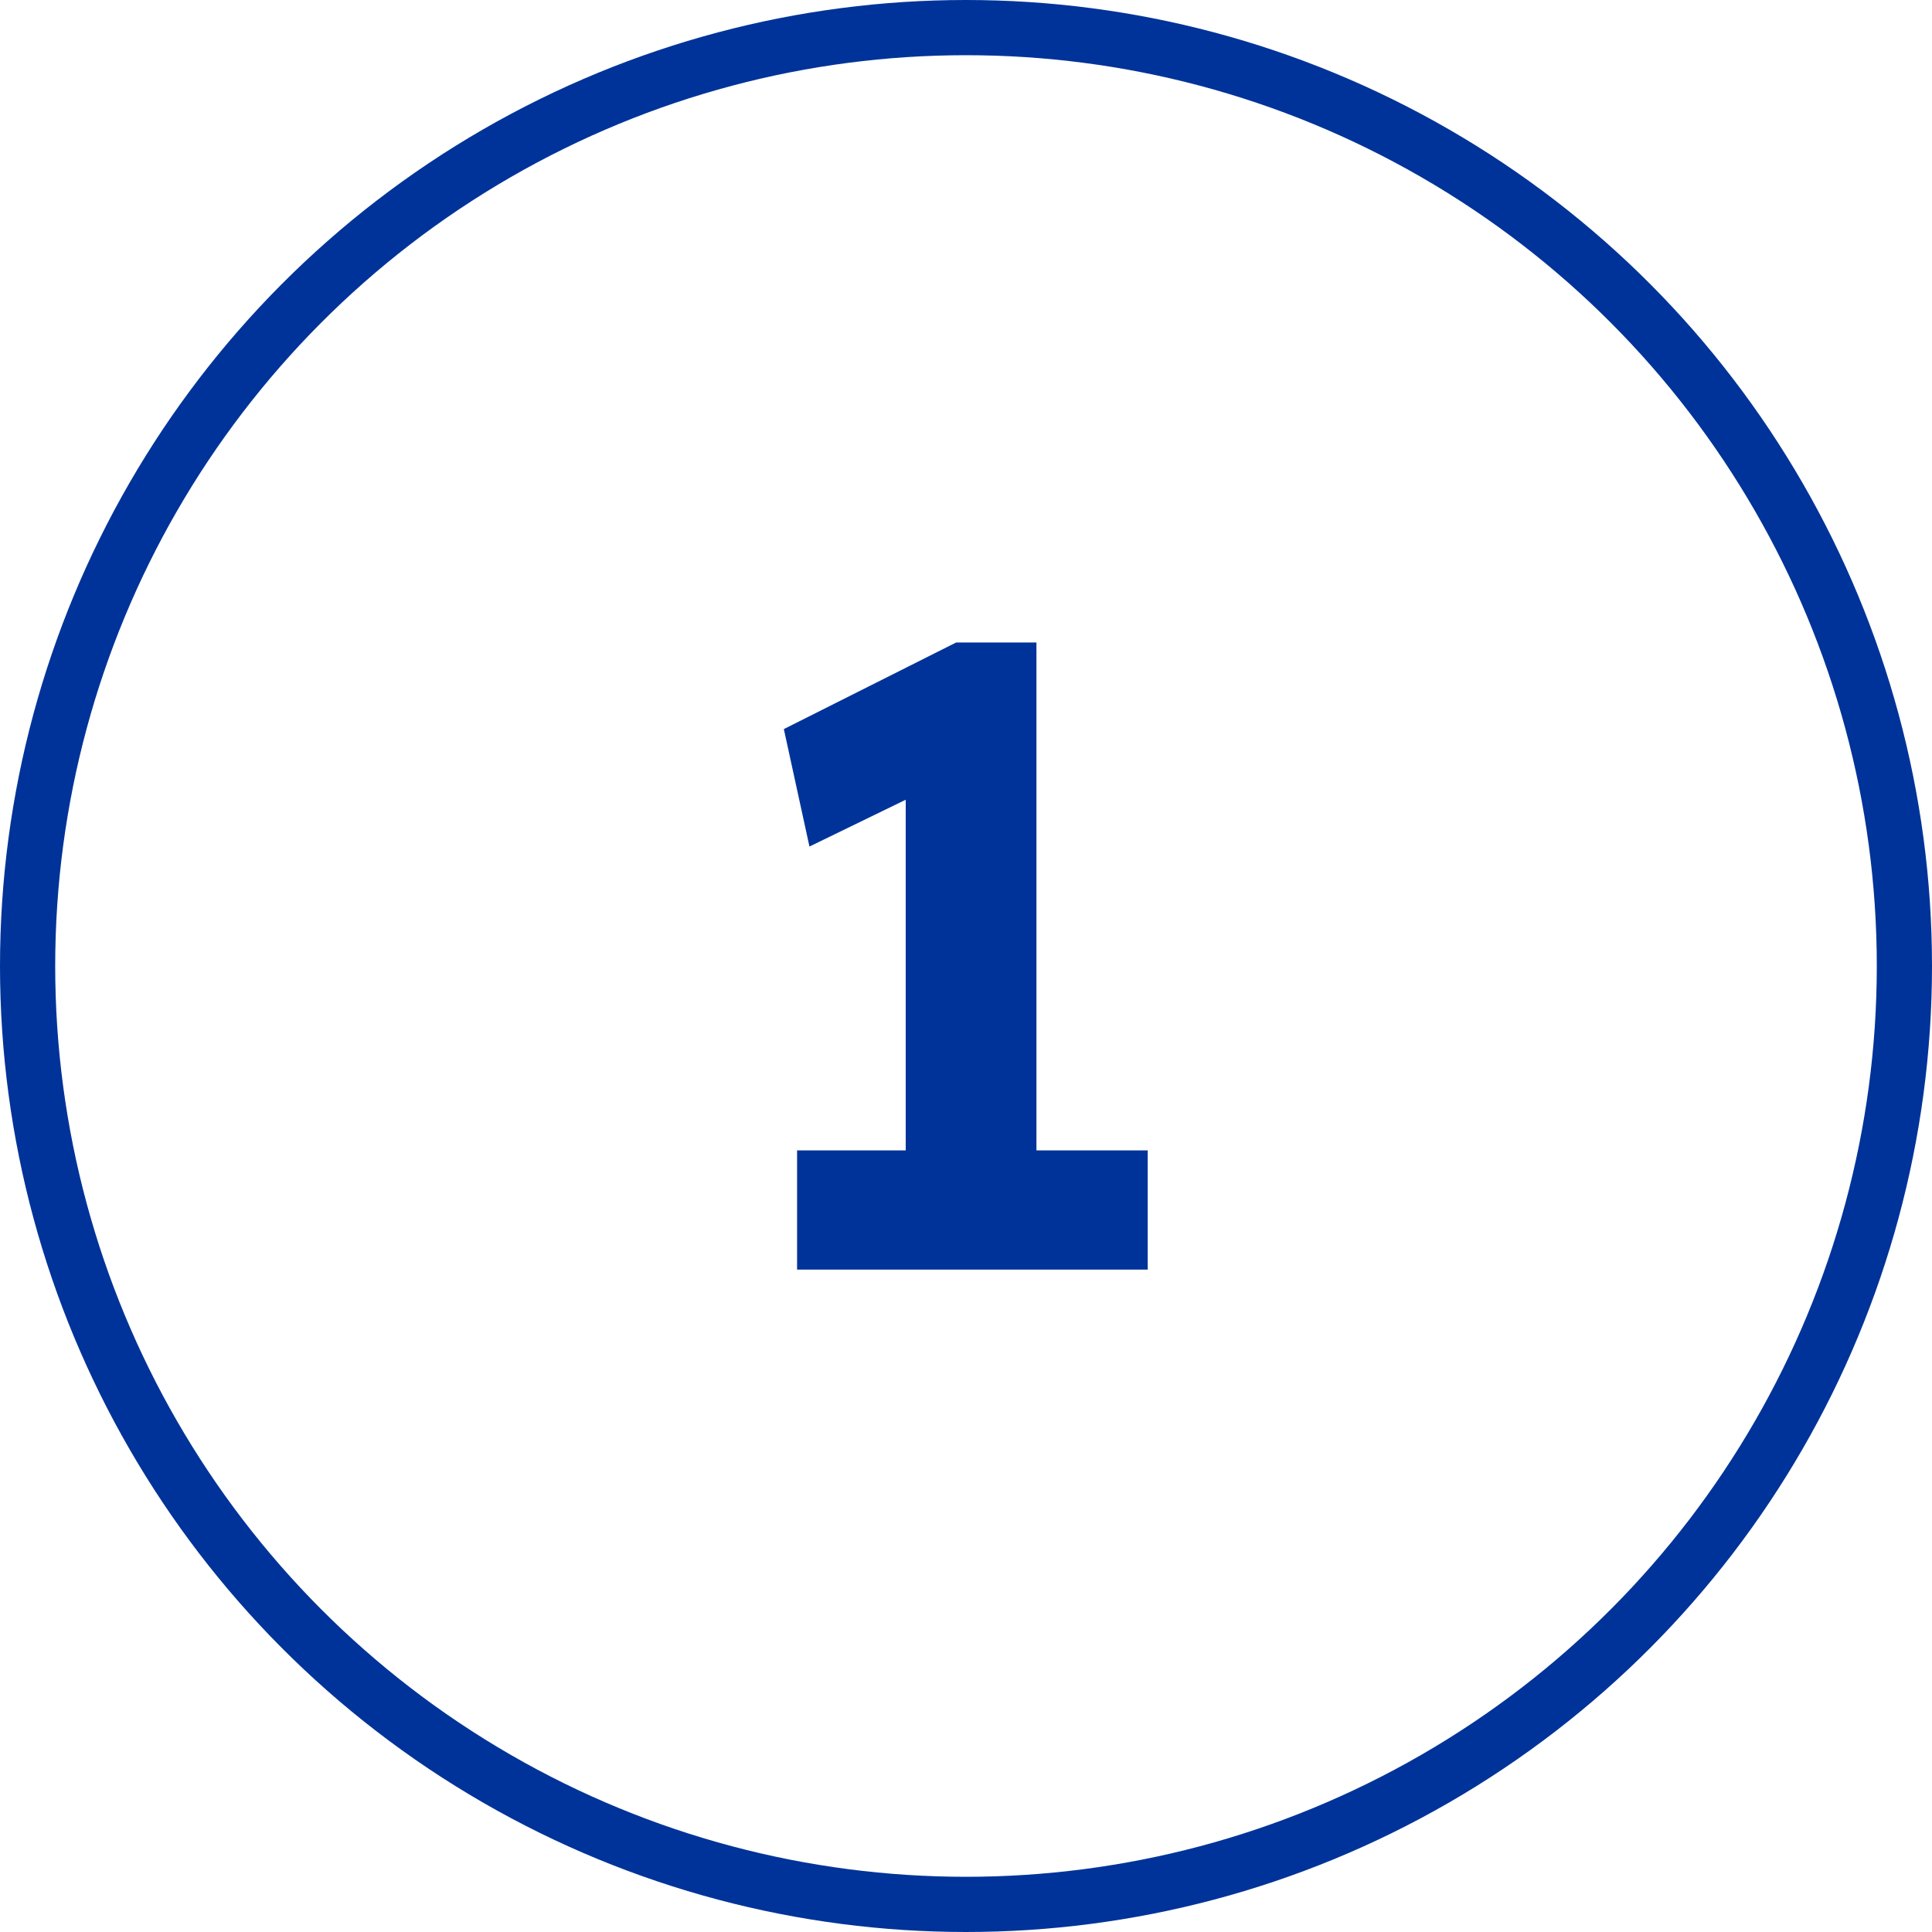
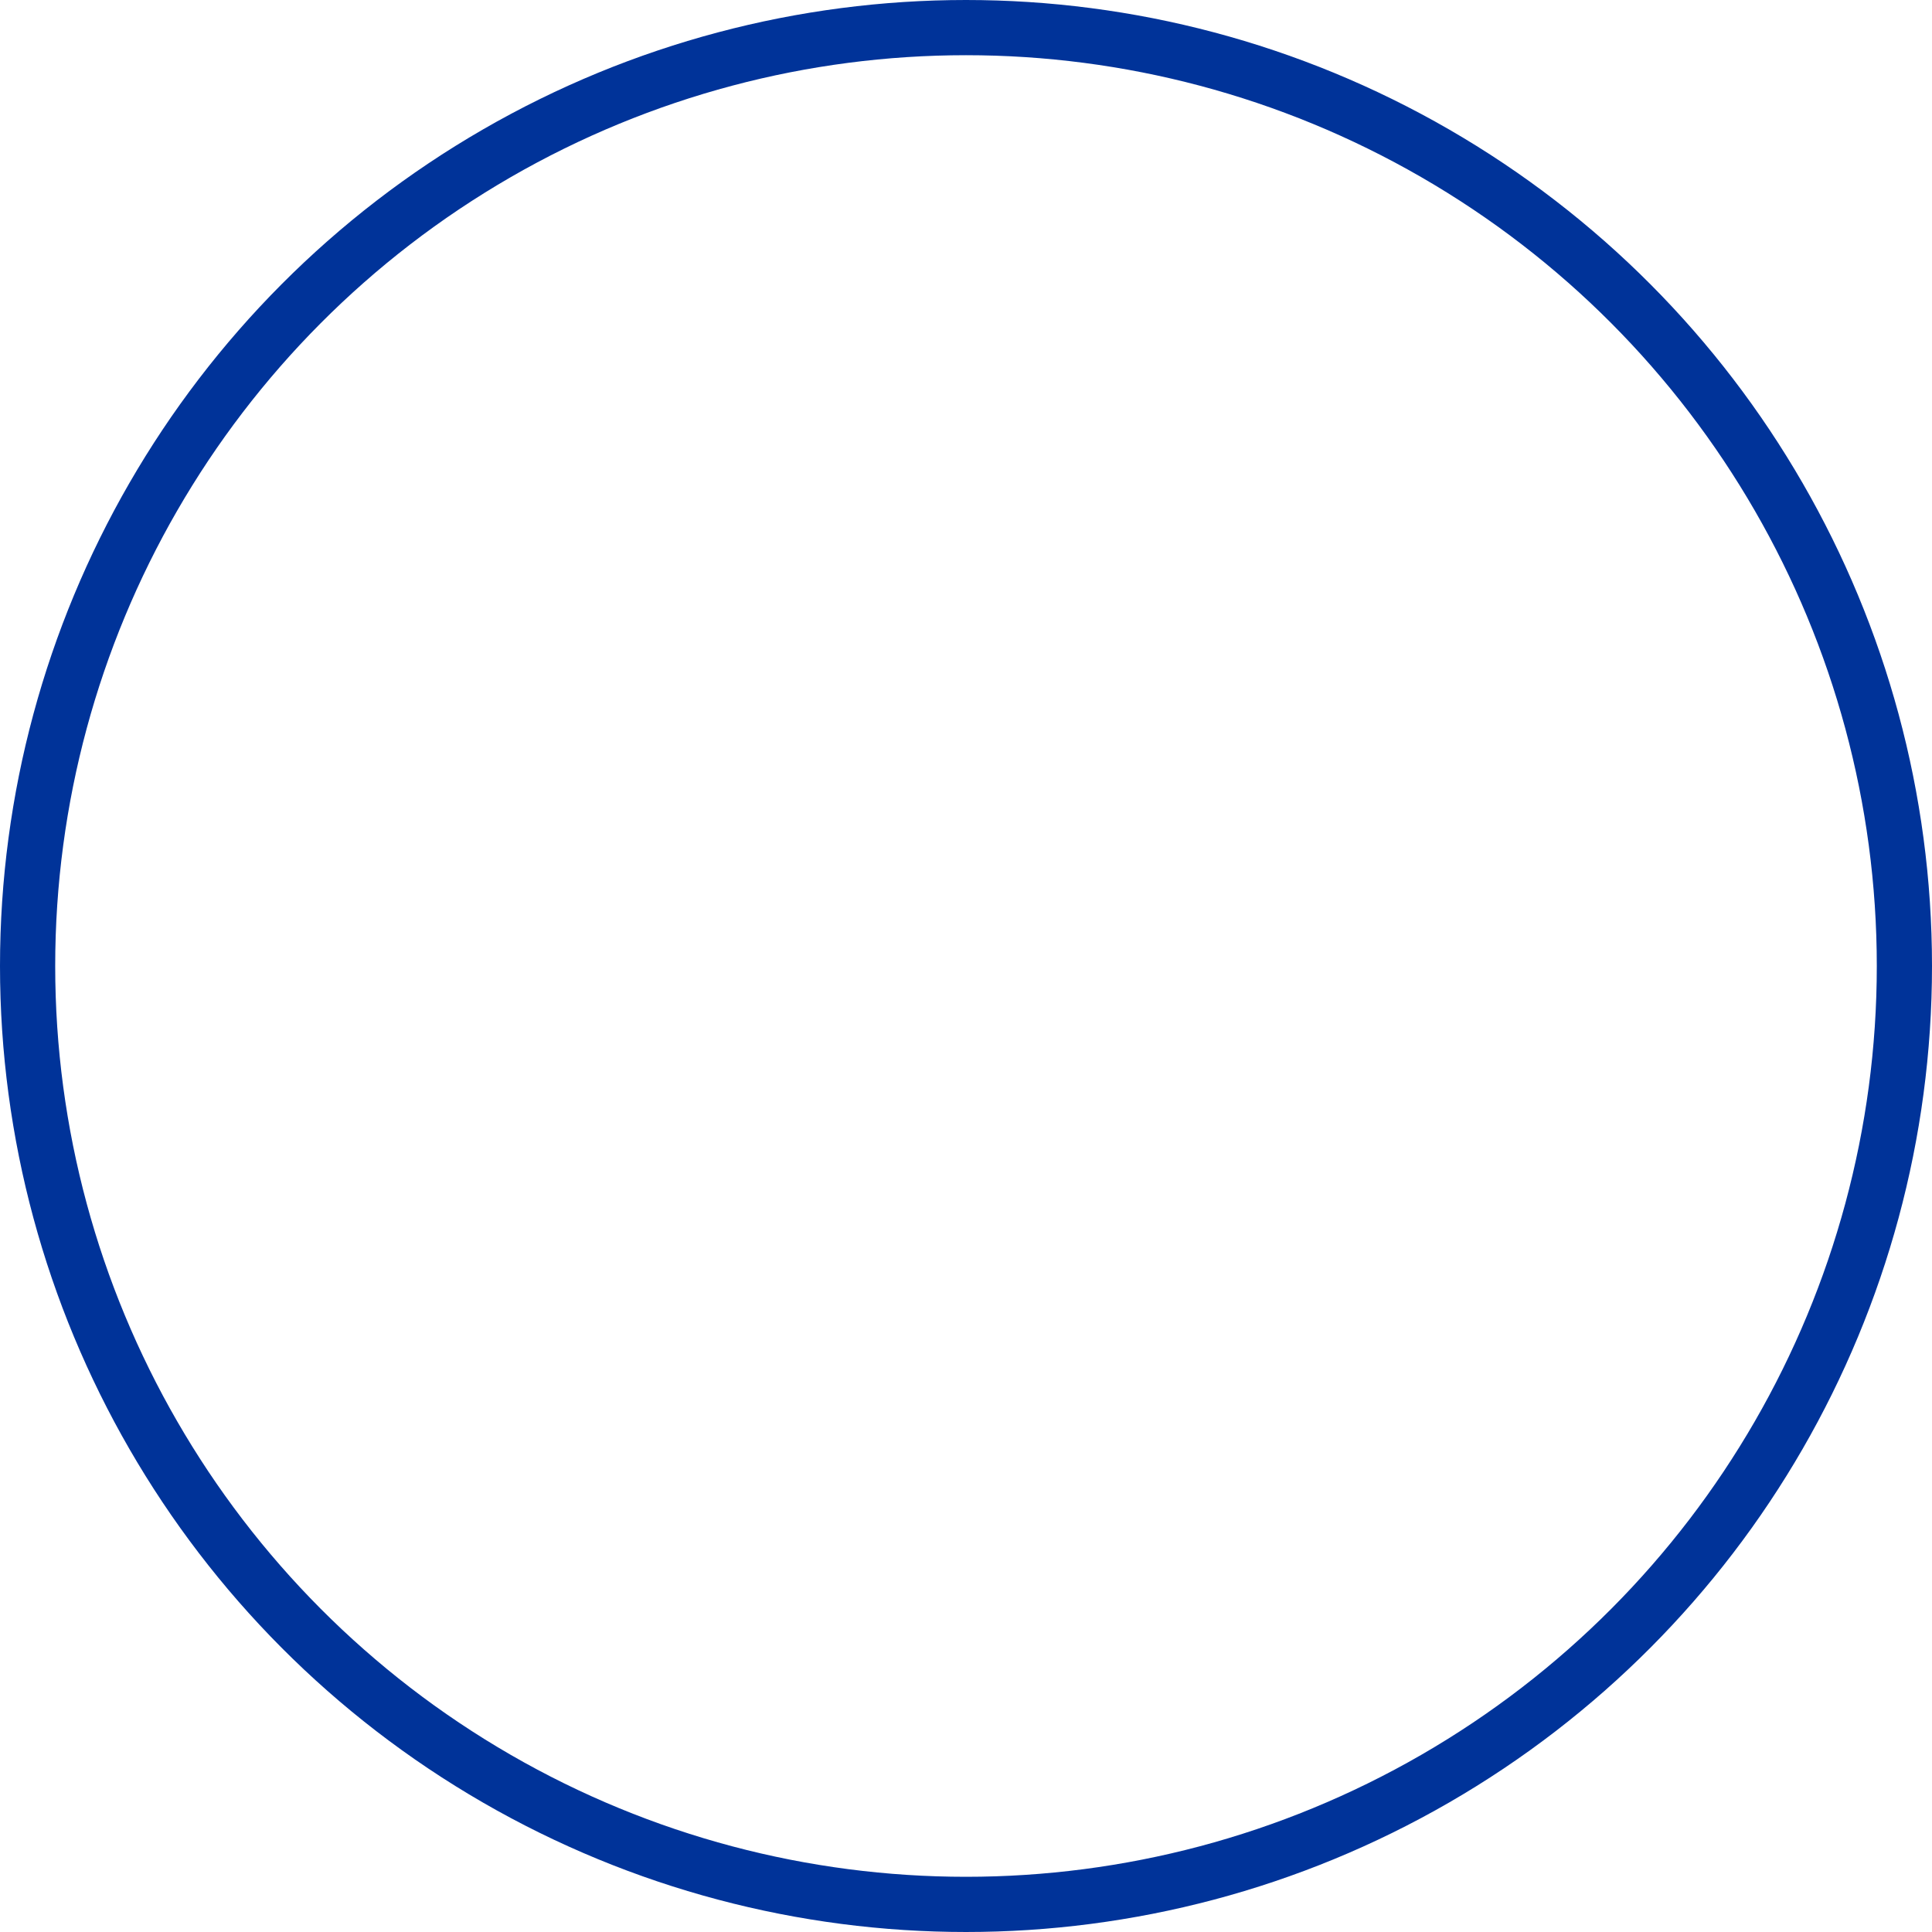
<svg xmlns="http://www.w3.org/2000/svg" width="35" height="35" viewBox="0 0 35 35" fill="none">
-   <path d="M16.408 22.216V13.128L17 14.2L14.664 15.336L14.2 13.208L17.32 11.64H18.776V22.216H16.408ZM14.44 23V20.84H20.792V23H14.44Z" fill="#003399" />
  <circle cx="17.5" cy="17.5" r="17" stroke="#003399" />
</svg>